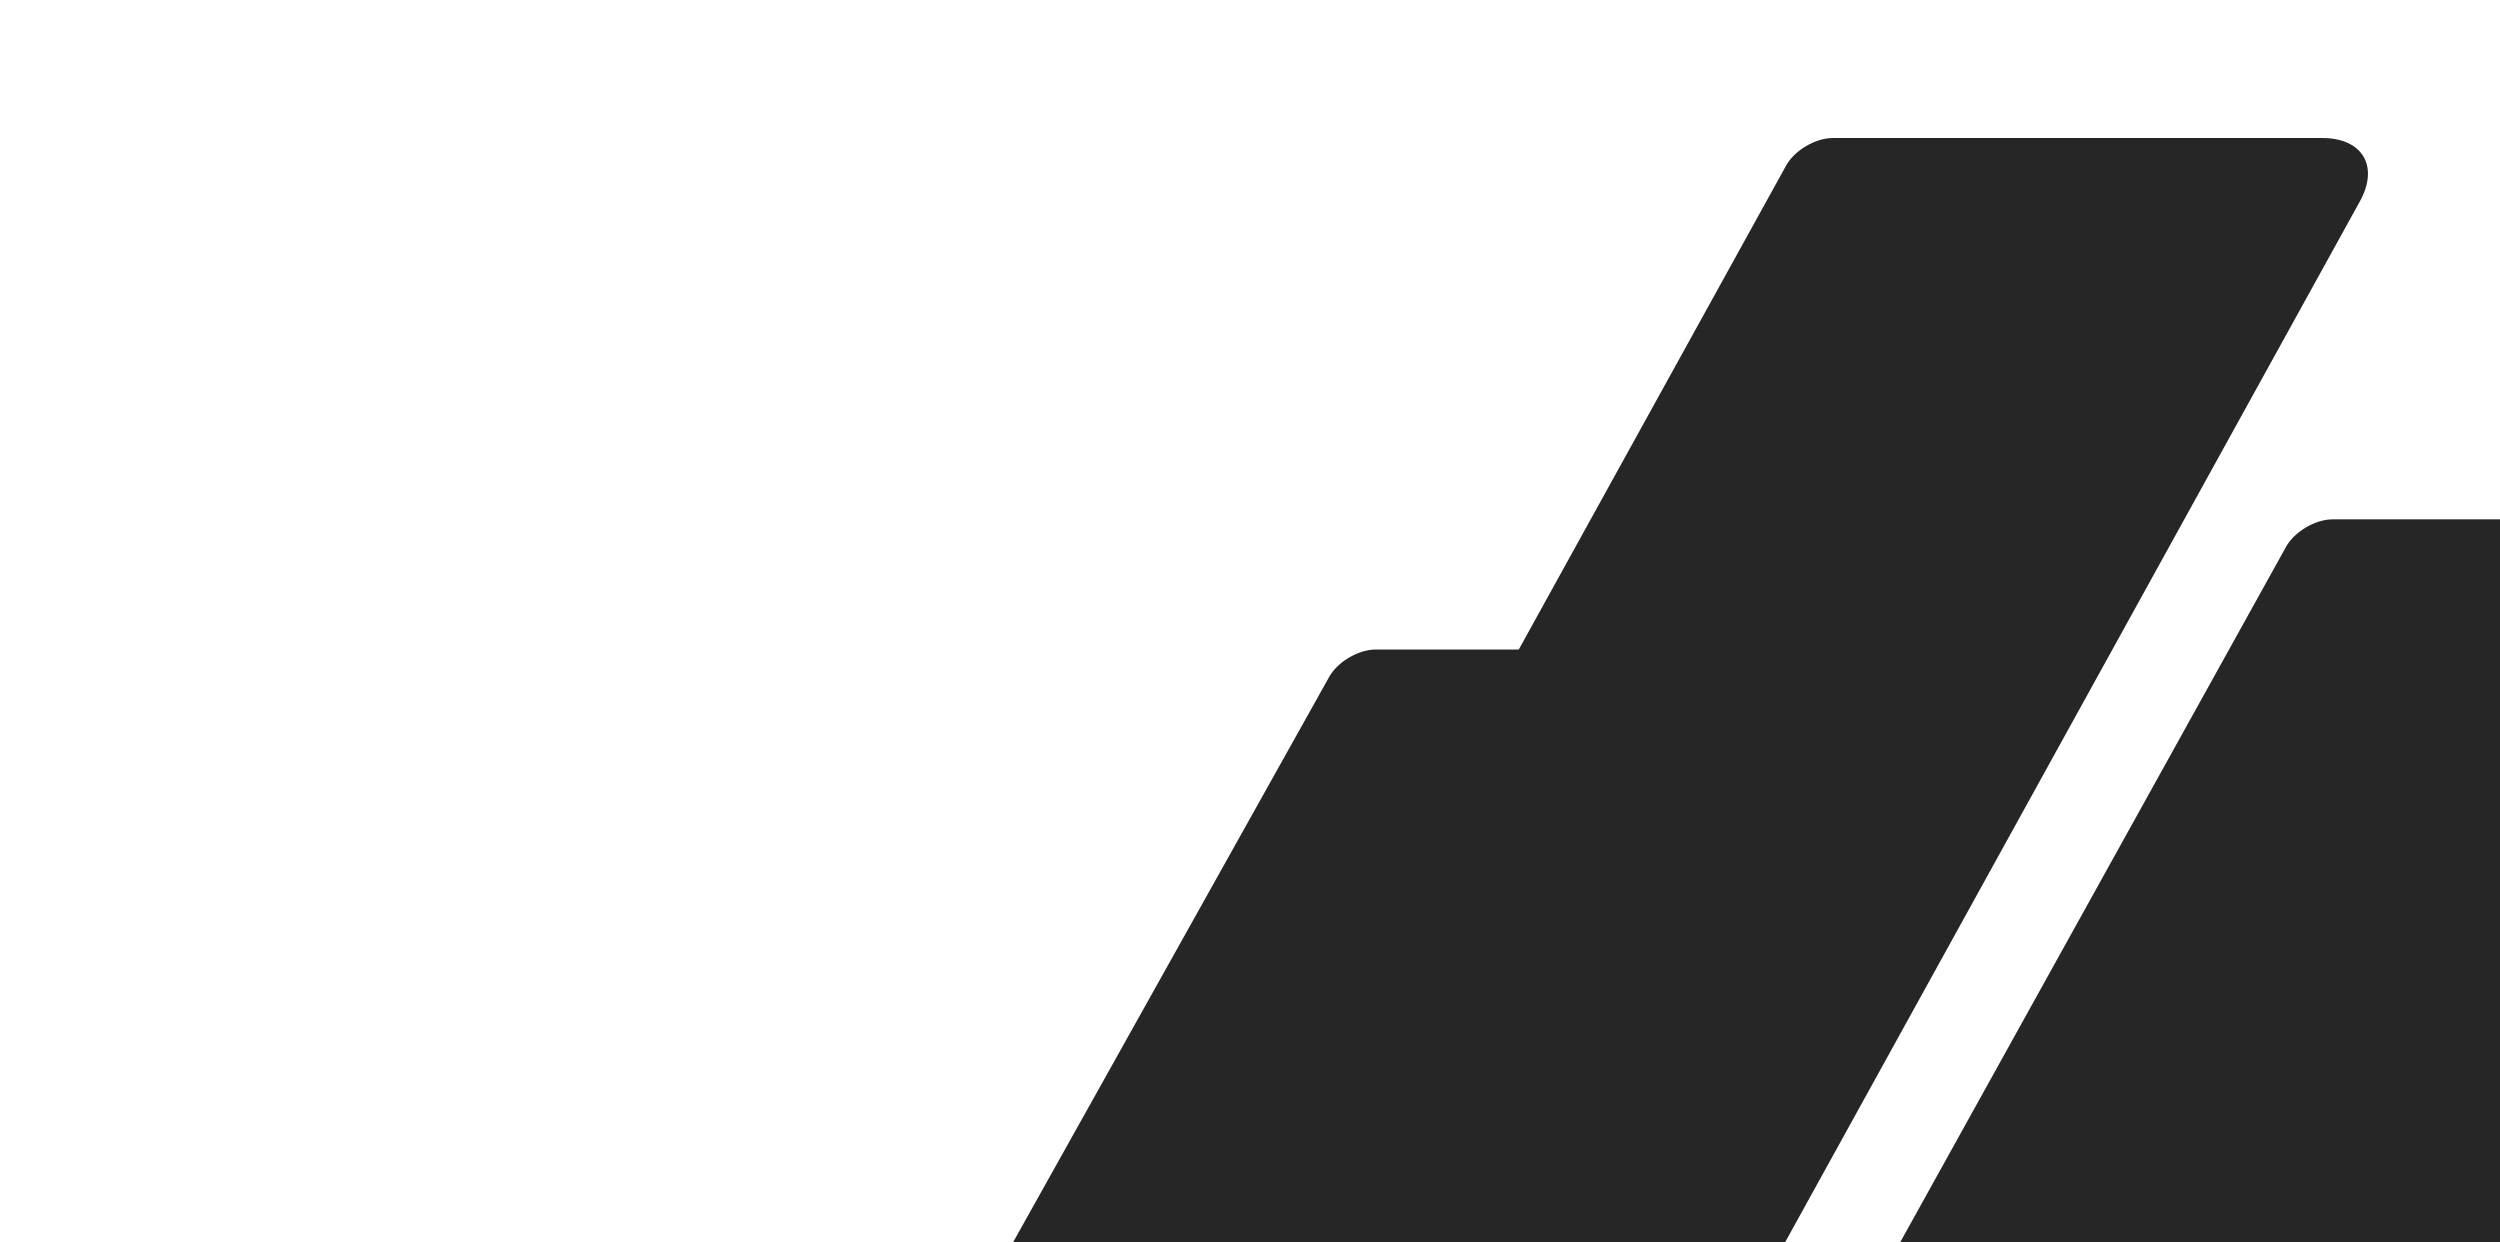
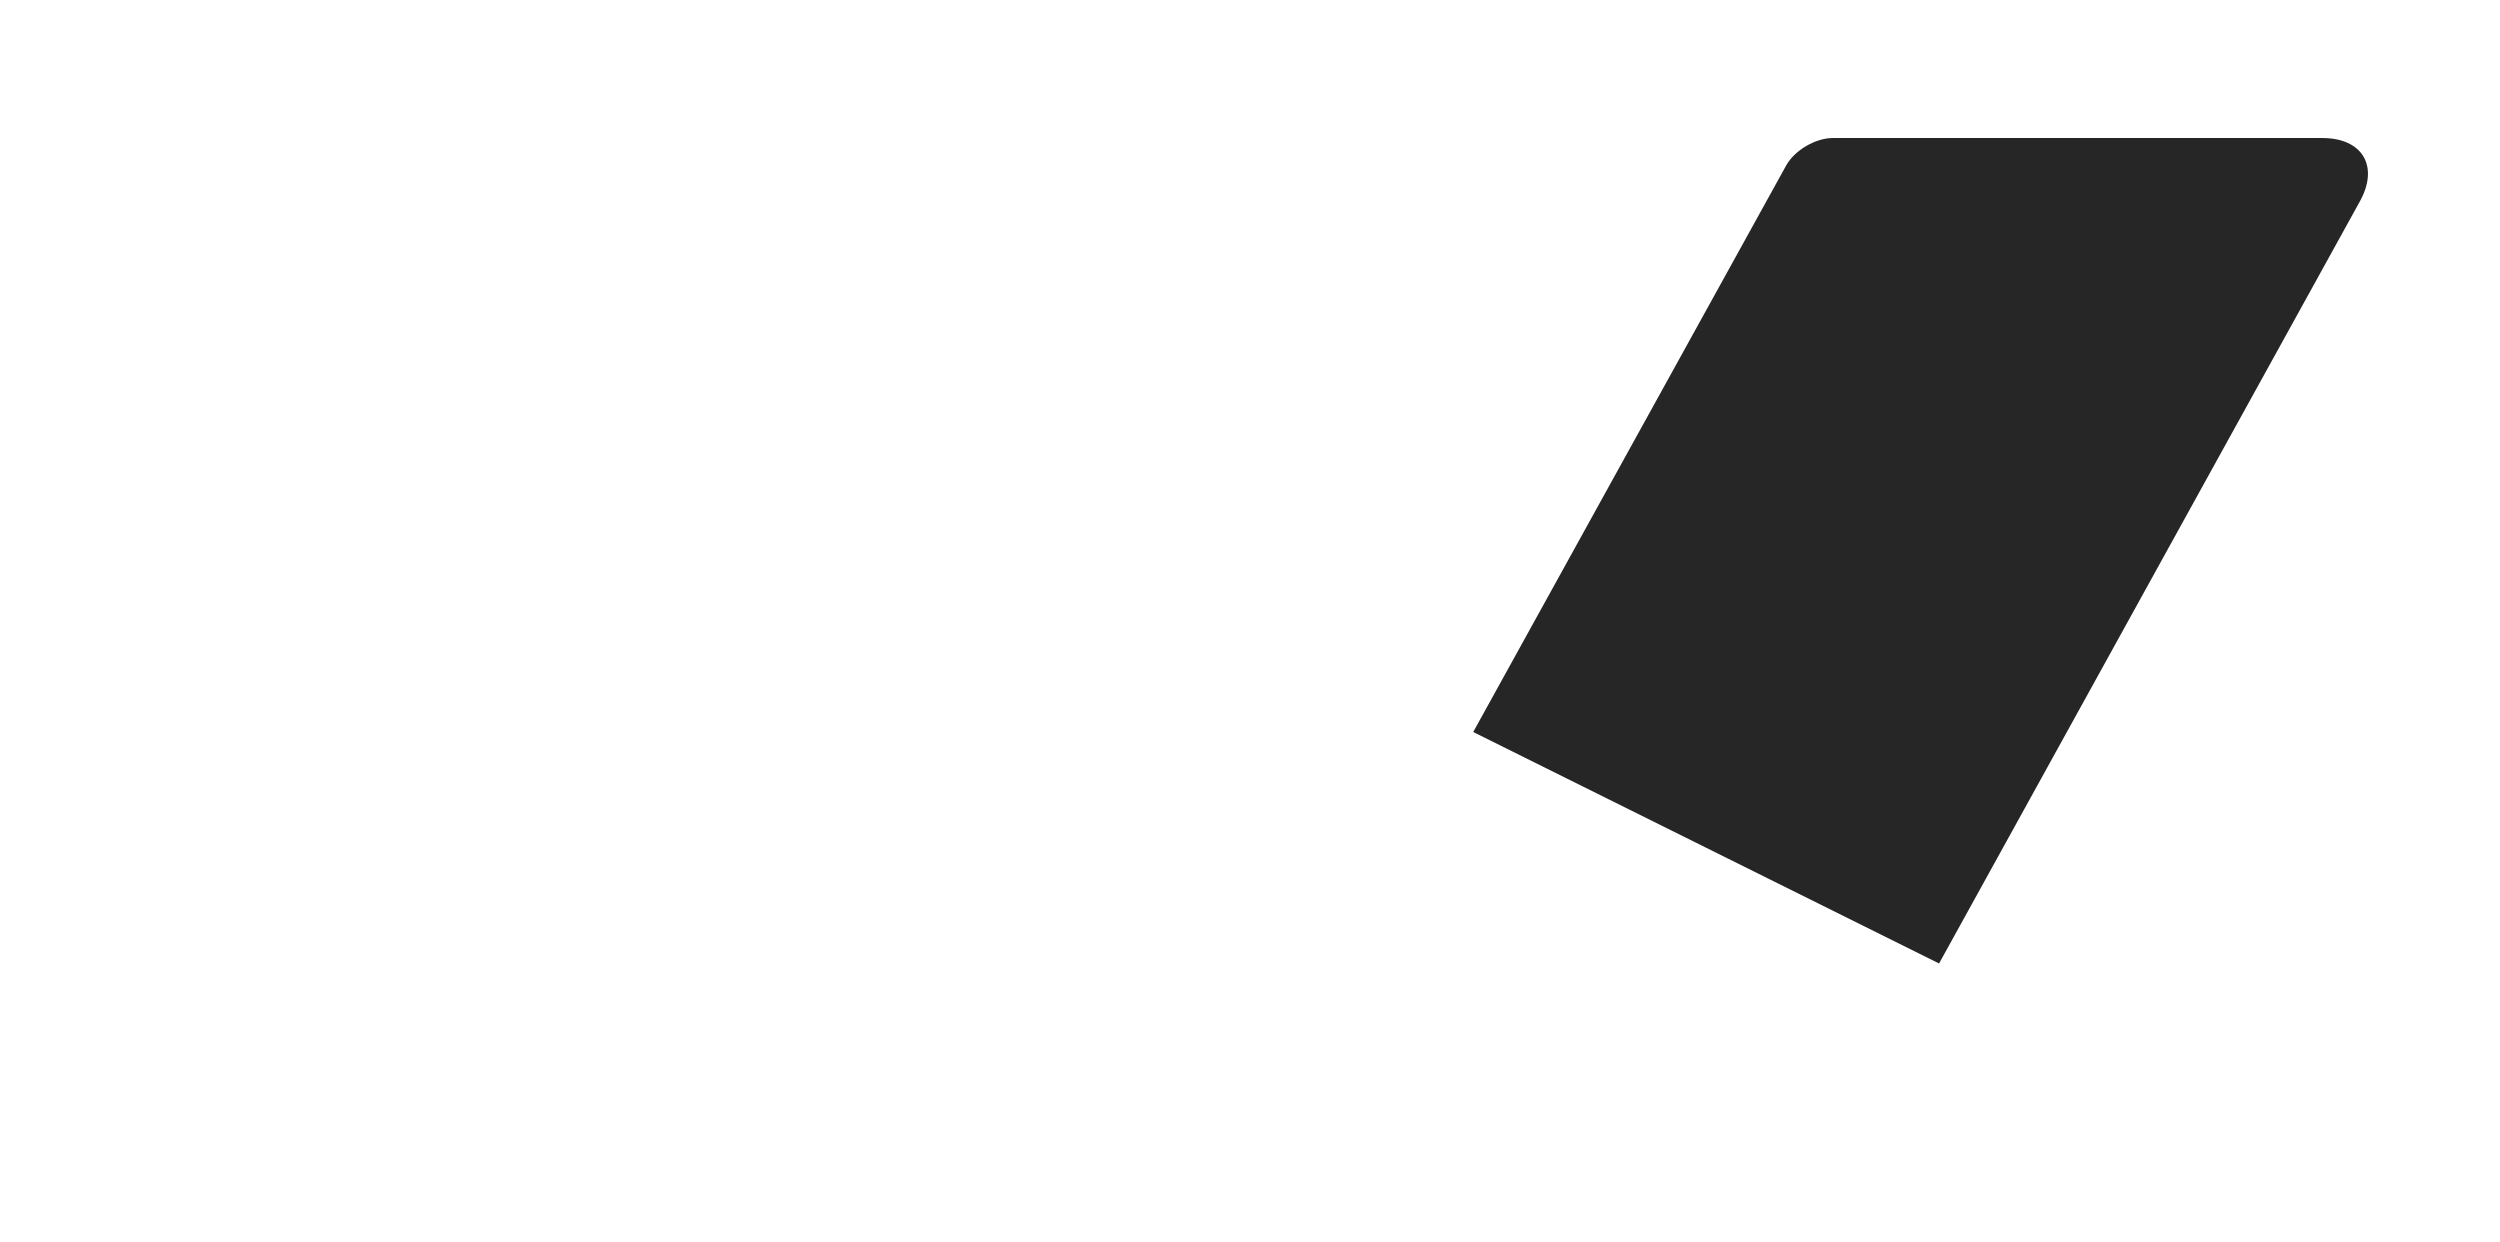
<svg xmlns="http://www.w3.org/2000/svg" width="1920" height="954" fill="none">
  <g clip-path="url(#prefix__clip0_58_109)" fill="rgba(38,38,38,1)">
-     <path d="M1020.86 519.766c6.47-11.566 22.45-20.942 35.71-20.942h375.02c30.93 0 43.77 21.877 28.68 48.863L1204.02 1006H749l271.86-486.234zM1755.66 419.989c6.47-11.664 22.45-21.12 35.7-21.12h391.65c26.5 0 37.5 18.912 24.57 42.24L1923 954h-463.62l296.28-534.011z" />
    <path d="M1371.86 126.941c6.47-11.565 22.46-20.941 35.71-20.941h376.02c30.93 0 43.77 21.877 28.68 48.863L1371 954H914.98l456.88-827.059z" />
  </g>
  <defs>
    <clipPath id="prefix__clip0_58_109">
-       <path fill="#fff" d="M0 0h1920v954H0z" />
+       <path fill="#fff" d="M0 0h1920v954z" />
    </clipPath>
  </defs>
</svg>